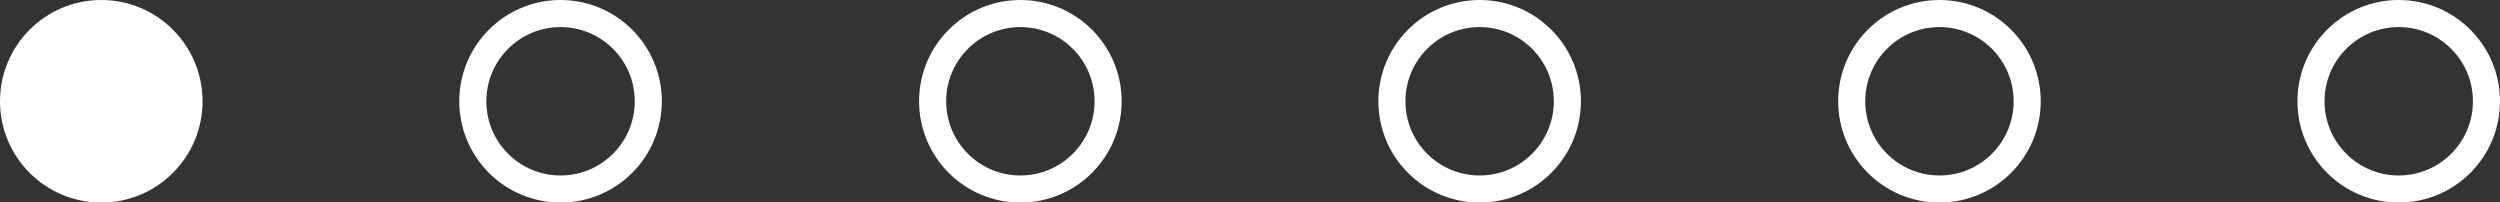
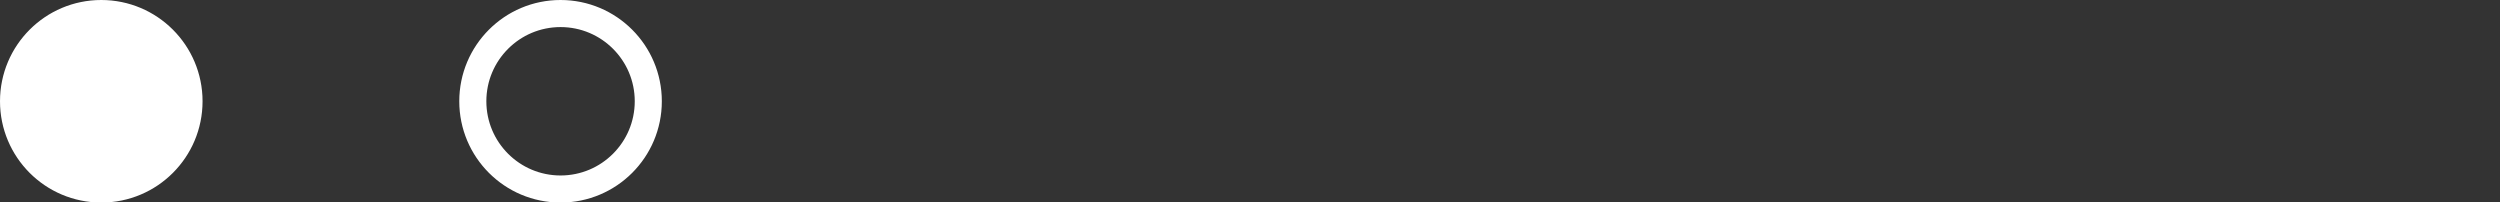
<svg xmlns="http://www.w3.org/2000/svg" version="1.1" x="0px" y="0px" width="461.6px" height="37.3px" viewBox="0 0 461.6 37.3" style="enable-background:new 0 0 461.6 37.3;" xml:space="preserve">
  <rect x="0" y="0" width="461.6" height="37.3" fill="#333333" stroke="none" />
  <style type="text/css">
	.st0{fill-rule:evenodd;clip-rule:evenodd;fill:#FFFFFF;stroke:#FFFFFF;stroke-width:5;stroke-miterlimit:10;}
	.st1{fill-rule:evenodd;clip-rule:evenodd;fill:none;stroke:#FFFFFF;stroke-width:5;stroke-miterlimit:10;}
</style>
  <defs>
</defs>
  <circle class="st0" cx="18.7" cy="18.7" r="16.2" />
  <circle class="st1" cx="103.5" cy="18.7" r="16.2" />
-   <circle class="st1" cx="188.4" cy="18.7" r="16.2" />
-   <circle class="st1" cx="273.2" cy="18.7" r="16.2" />
-   <circle class="st1" cx="358.1" cy="18.7" r="16.2" />
-   <circle class="st1" cx="442.9" cy="18.7" r="16.2" />
</svg>